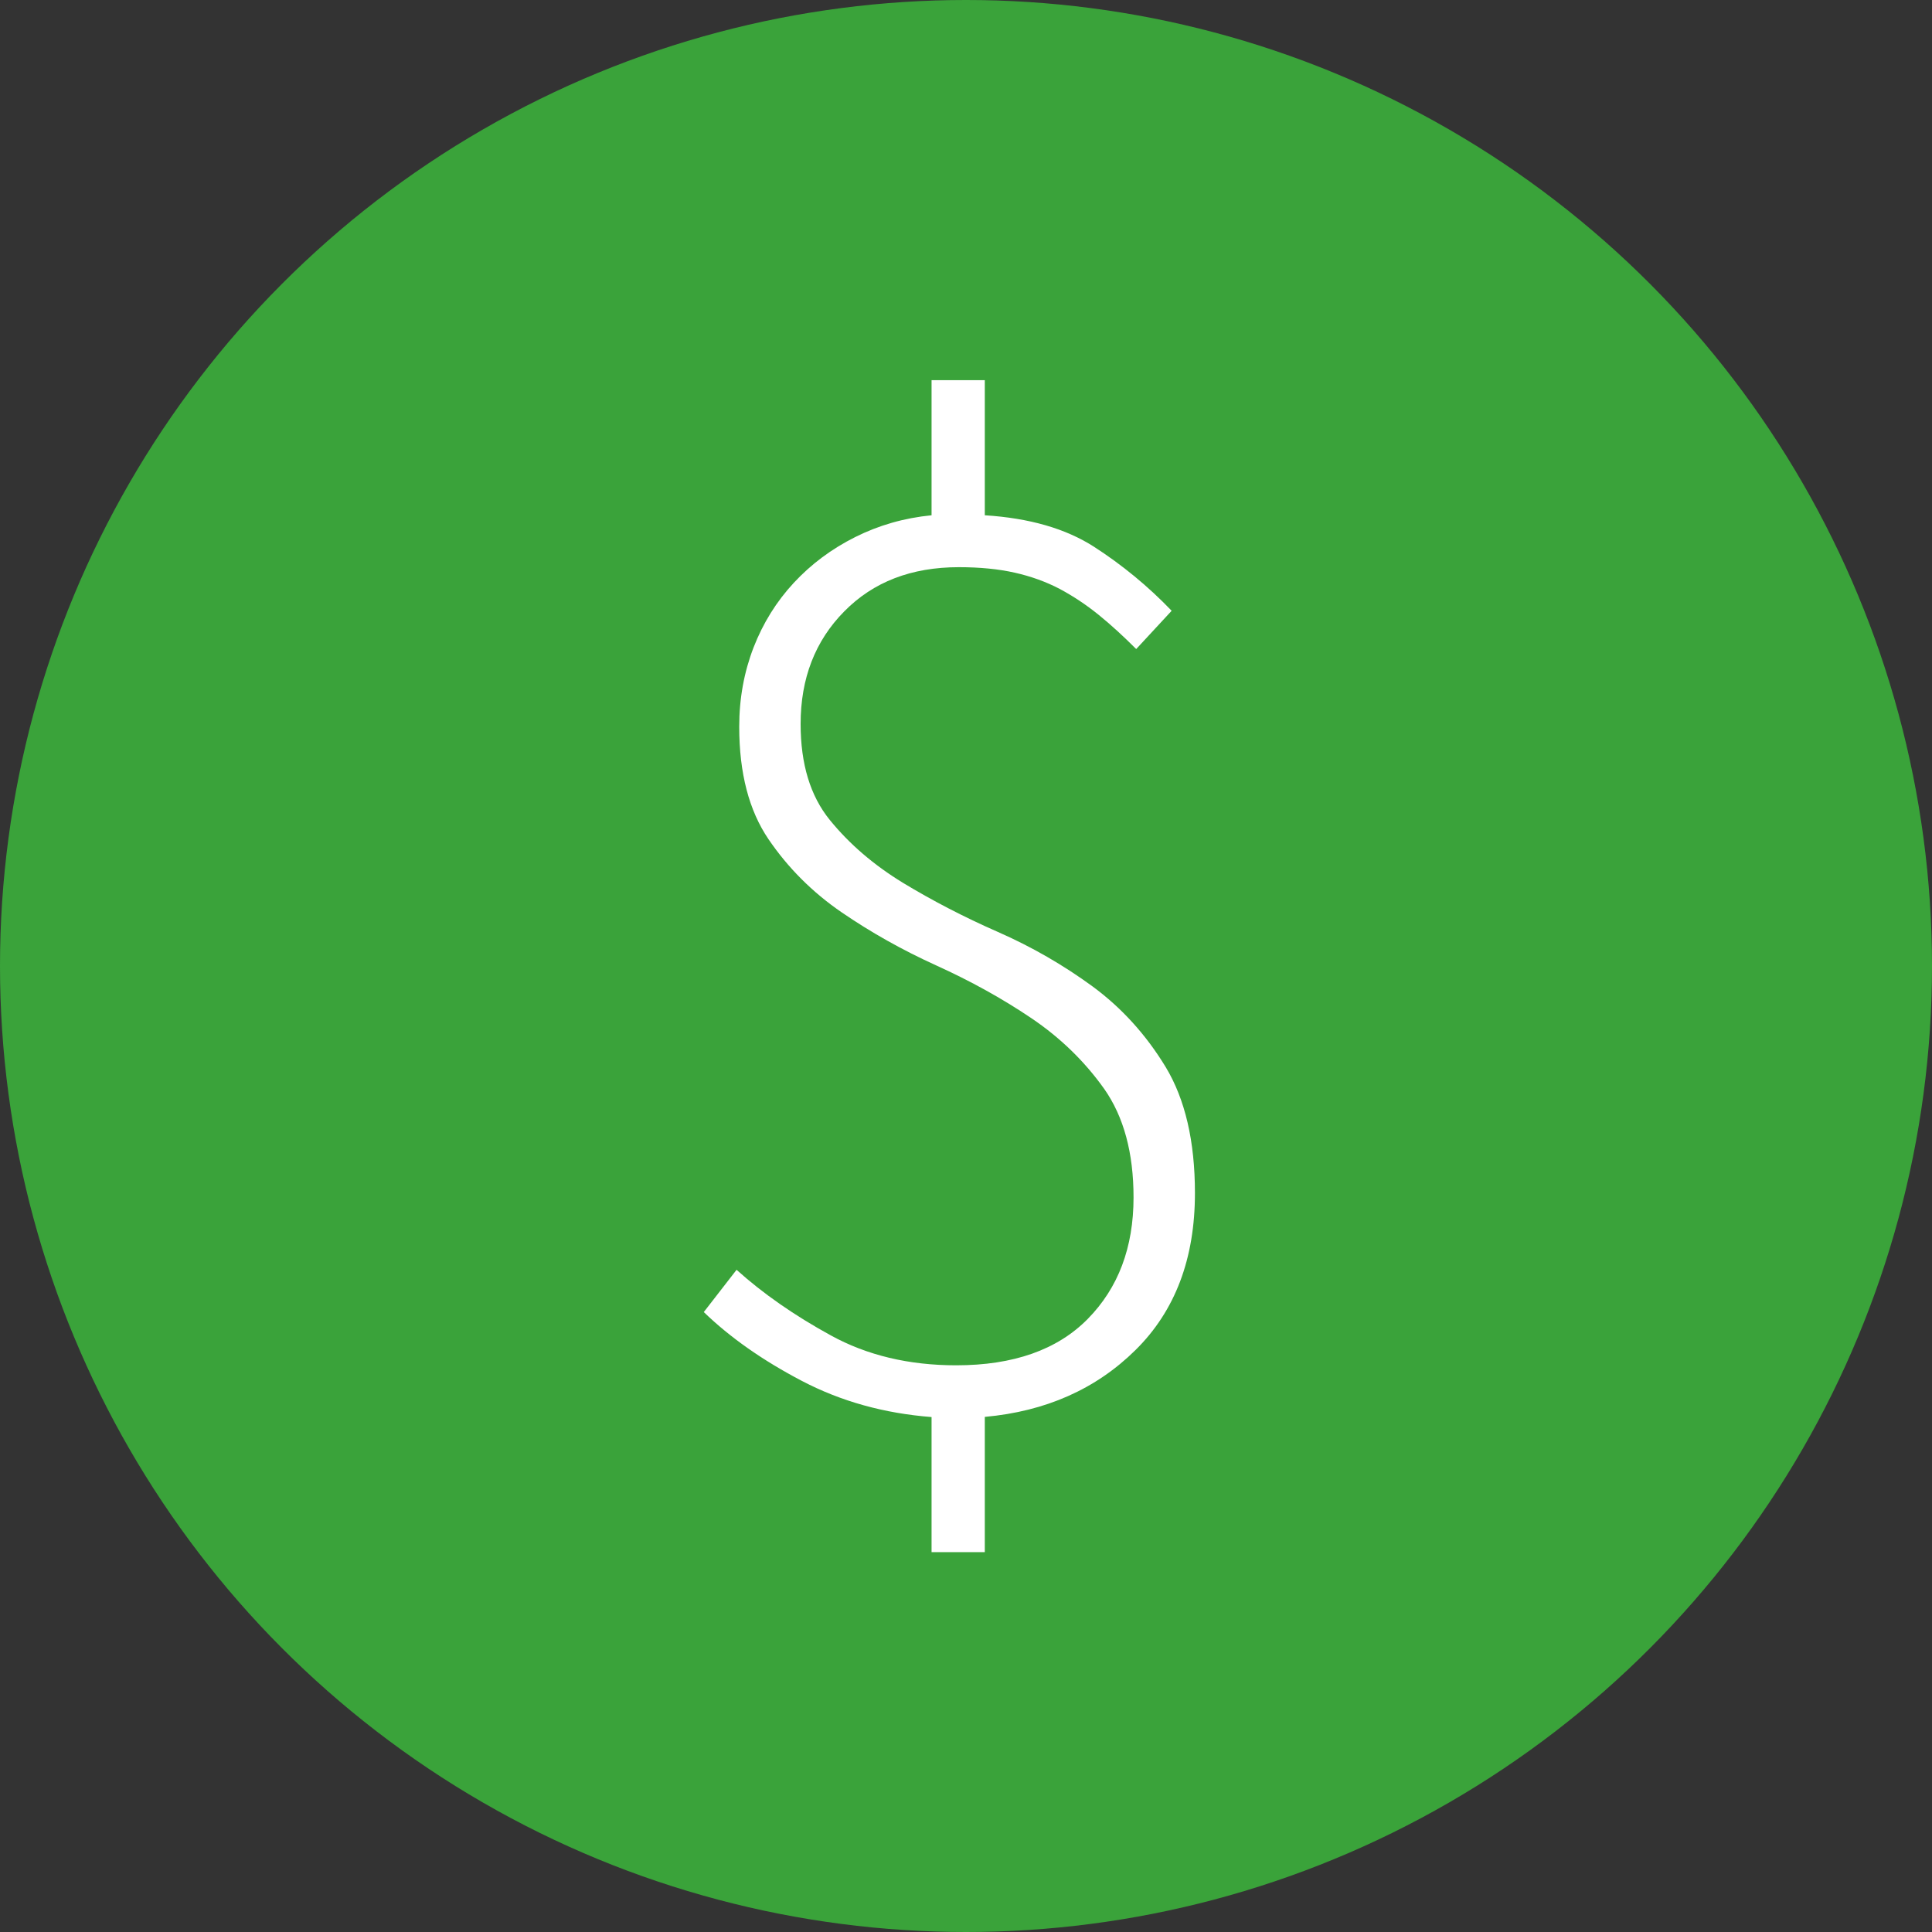
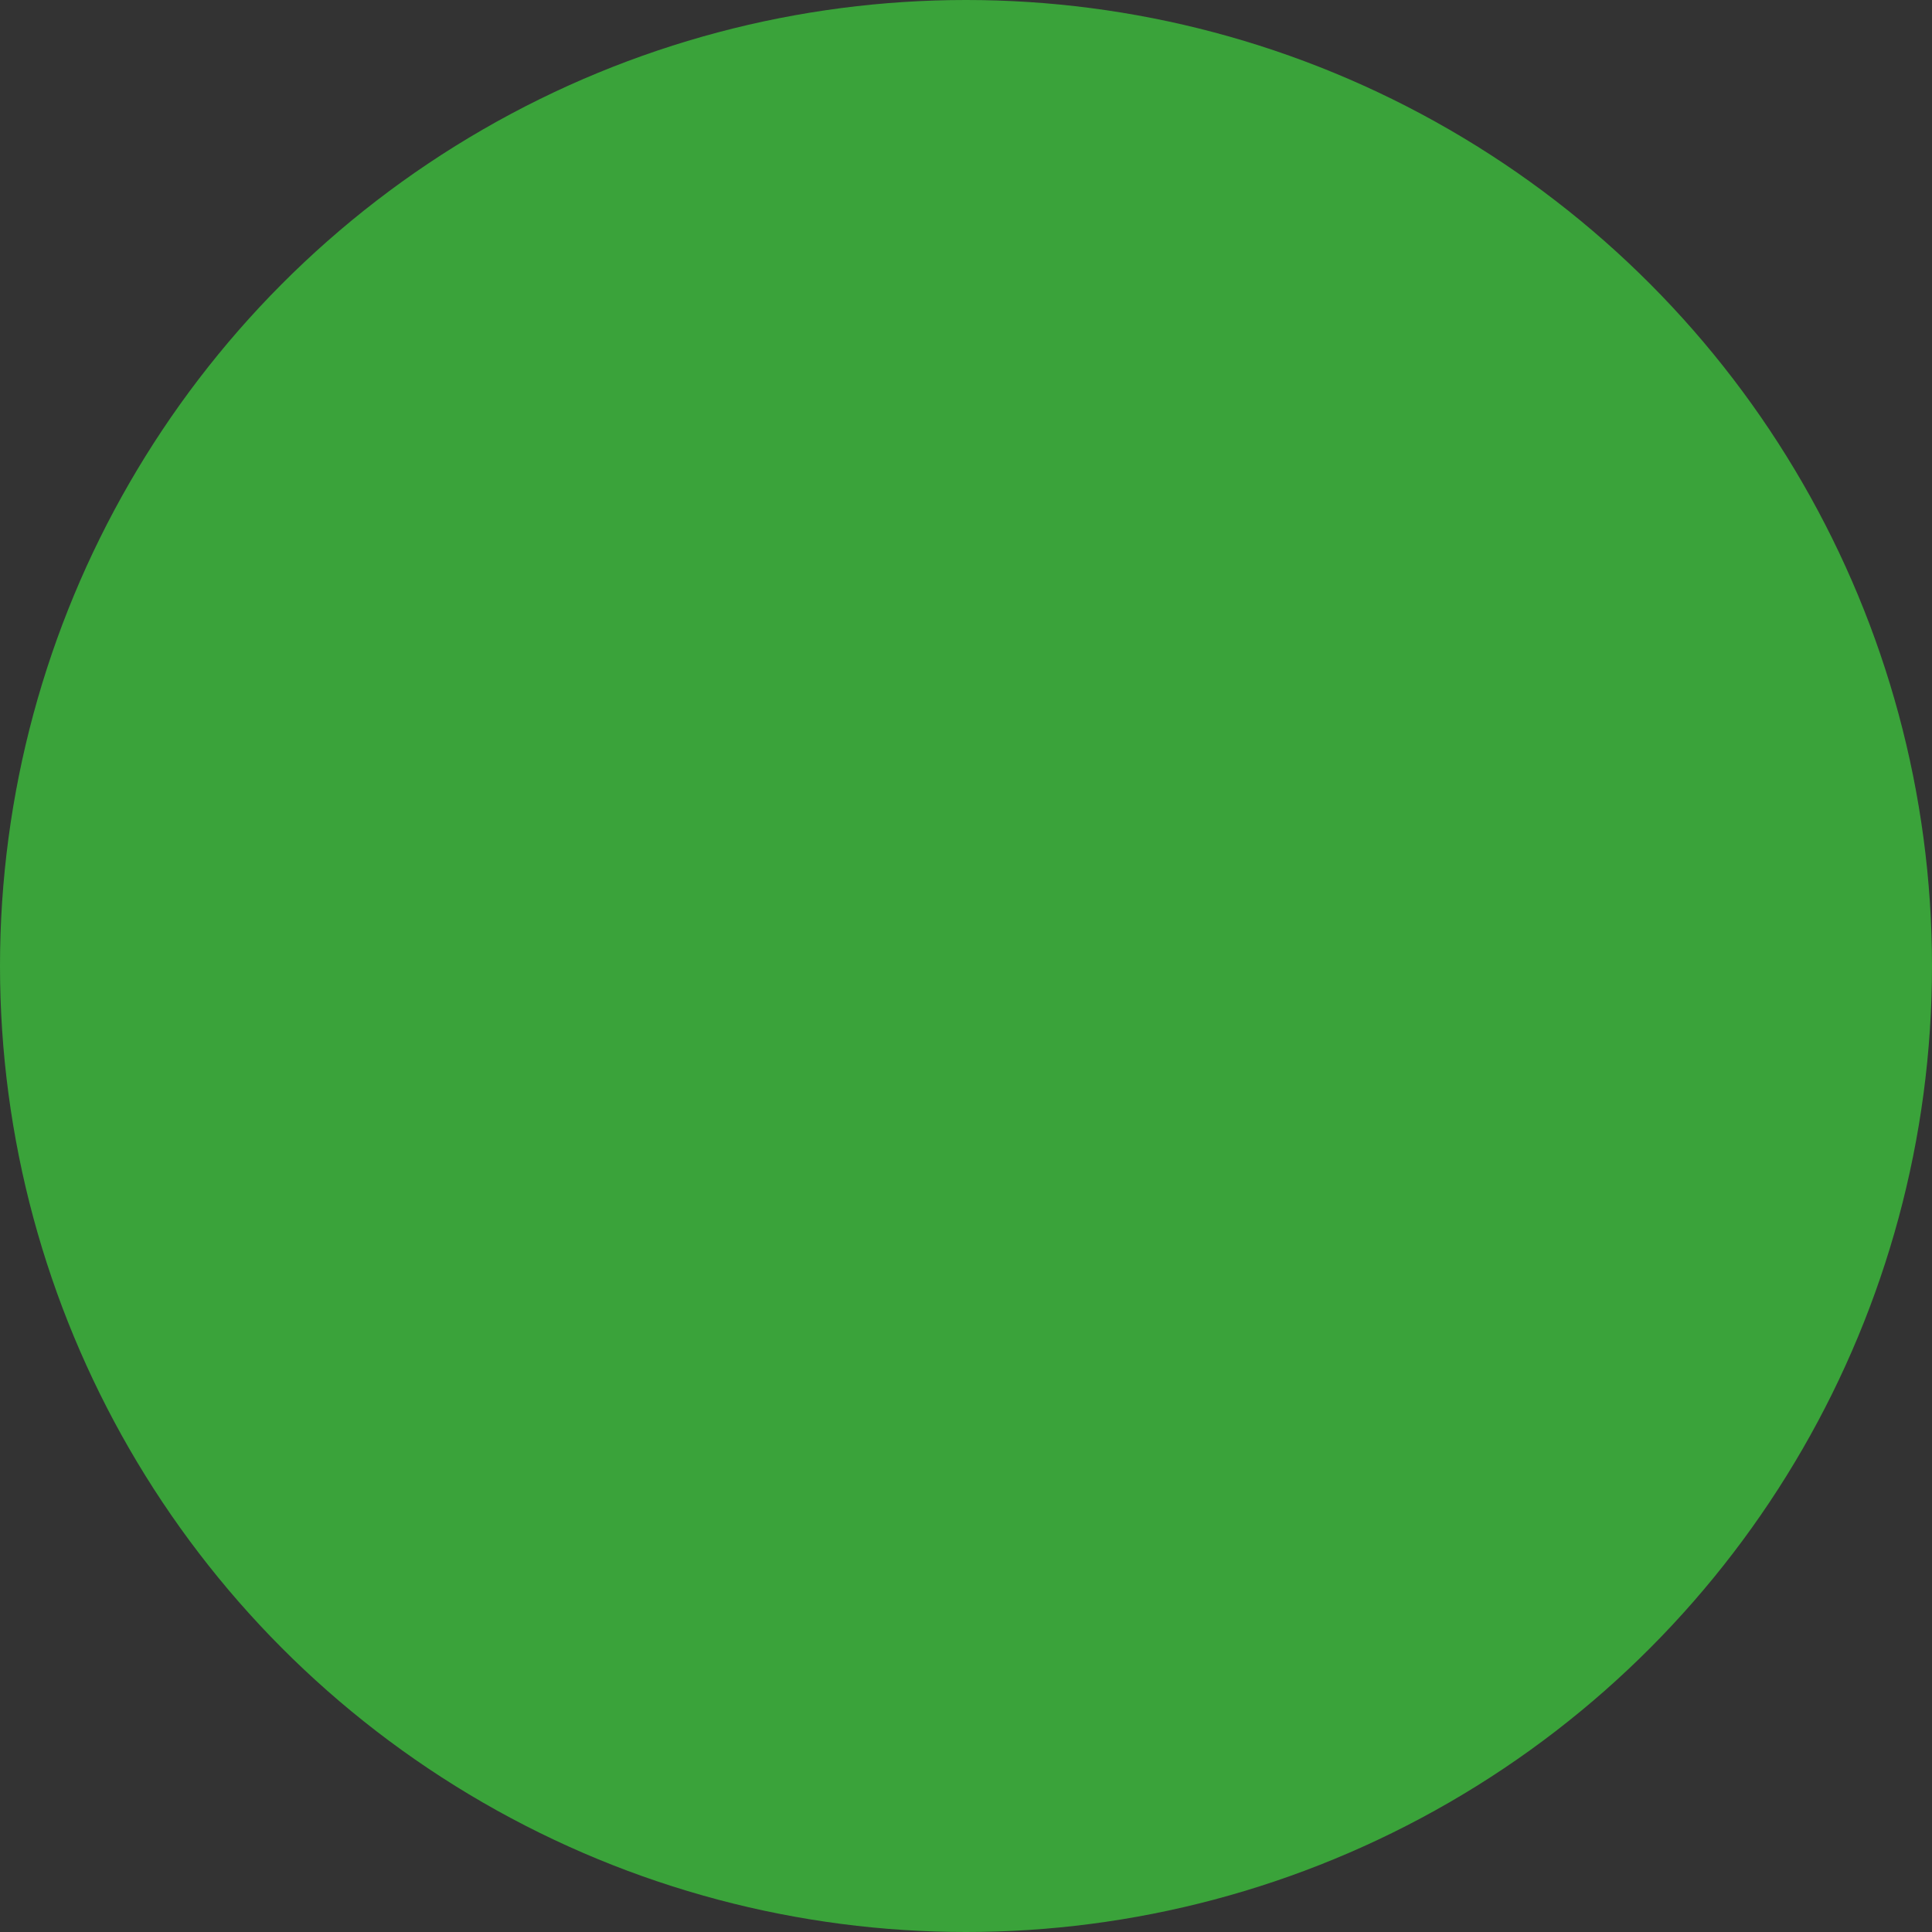
<svg xmlns="http://www.w3.org/2000/svg" version="1.1" id="Layer_1" x="0px" y="0px" viewBox="0 0 116.12 116.12" style="enable-background:new 0 0 116.12 116.12;" xml:space="preserve">
  <rect x="0" y="0" width="116.12" height="116.12" fill="#333333" stroke="none" />
  <style type="text/css">
	.st0{fill:#3AA33A;}
	.st1{fill:#FFFFFF;}
</style>
  <circle class="st0" cx="58.06" cy="58.06" r="58.06" />
-   <path class="st1" d="M59.19,93.28v-8.12c3.66-0.33,6.68-1.67,9.06-4.02c2.38-2.35,3.57-5.49,3.57-9.43c0-3.12-0.59-5.64-1.76-7.58  c-1.18-1.94-2.64-3.55-4.39-4.84c-1.75-1.28-3.65-2.38-5.7-3.28c-2.05-0.9-3.95-1.89-5.7-2.95c-1.75-1.07-3.21-2.32-4.39-3.77  c-1.18-1.45-1.76-3.37-1.76-5.78c0-2.73,0.87-4.99,2.62-6.76c1.75-1.78,4.04-2.66,6.89-2.66c1.26,0,2.38,0.11,3.36,0.33  c0.98,0.22,1.89,0.55,2.71,0.98c0.82,0.44,1.6,0.96,2.34,1.56c0.74,0.6,1.49,1.29,2.25,2.05l2.13-2.3  c-1.42-1.48-2.98-2.76-4.67-3.85c-1.7-1.09-3.88-1.72-6.56-1.89v-8.12h-3.2v8.12c-1.64,0.16-3.17,0.6-4.59,1.31  c-1.42,0.71-2.65,1.63-3.69,2.75c-1.04,1.12-1.85,2.42-2.42,3.89c-0.57,1.48-0.86,3.06-0.86,4.76c0,2.79,0.59,5.04,1.76,6.76  c1.17,1.72,2.64,3.19,4.39,4.39c1.75,1.2,3.65,2.27,5.7,3.2c2.05,0.93,3.95,1.98,5.7,3.16c1.75,1.18,3.21,2.6,4.39,4.26  c1.17,1.67,1.76,3.84,1.76,6.52c0,3.01-0.92,5.44-2.75,7.3c-1.83,1.86-4.47,2.79-7.91,2.79c-2.84,0-5.36-0.6-7.54-1.8  c-2.19-1.2-4.07-2.51-5.66-3.94l-1.97,2.54c1.58,1.53,3.55,2.91,5.9,4.14c2.35,1.23,4.95,1.95,7.79,2.17v8.12H59.19z" />
</svg>